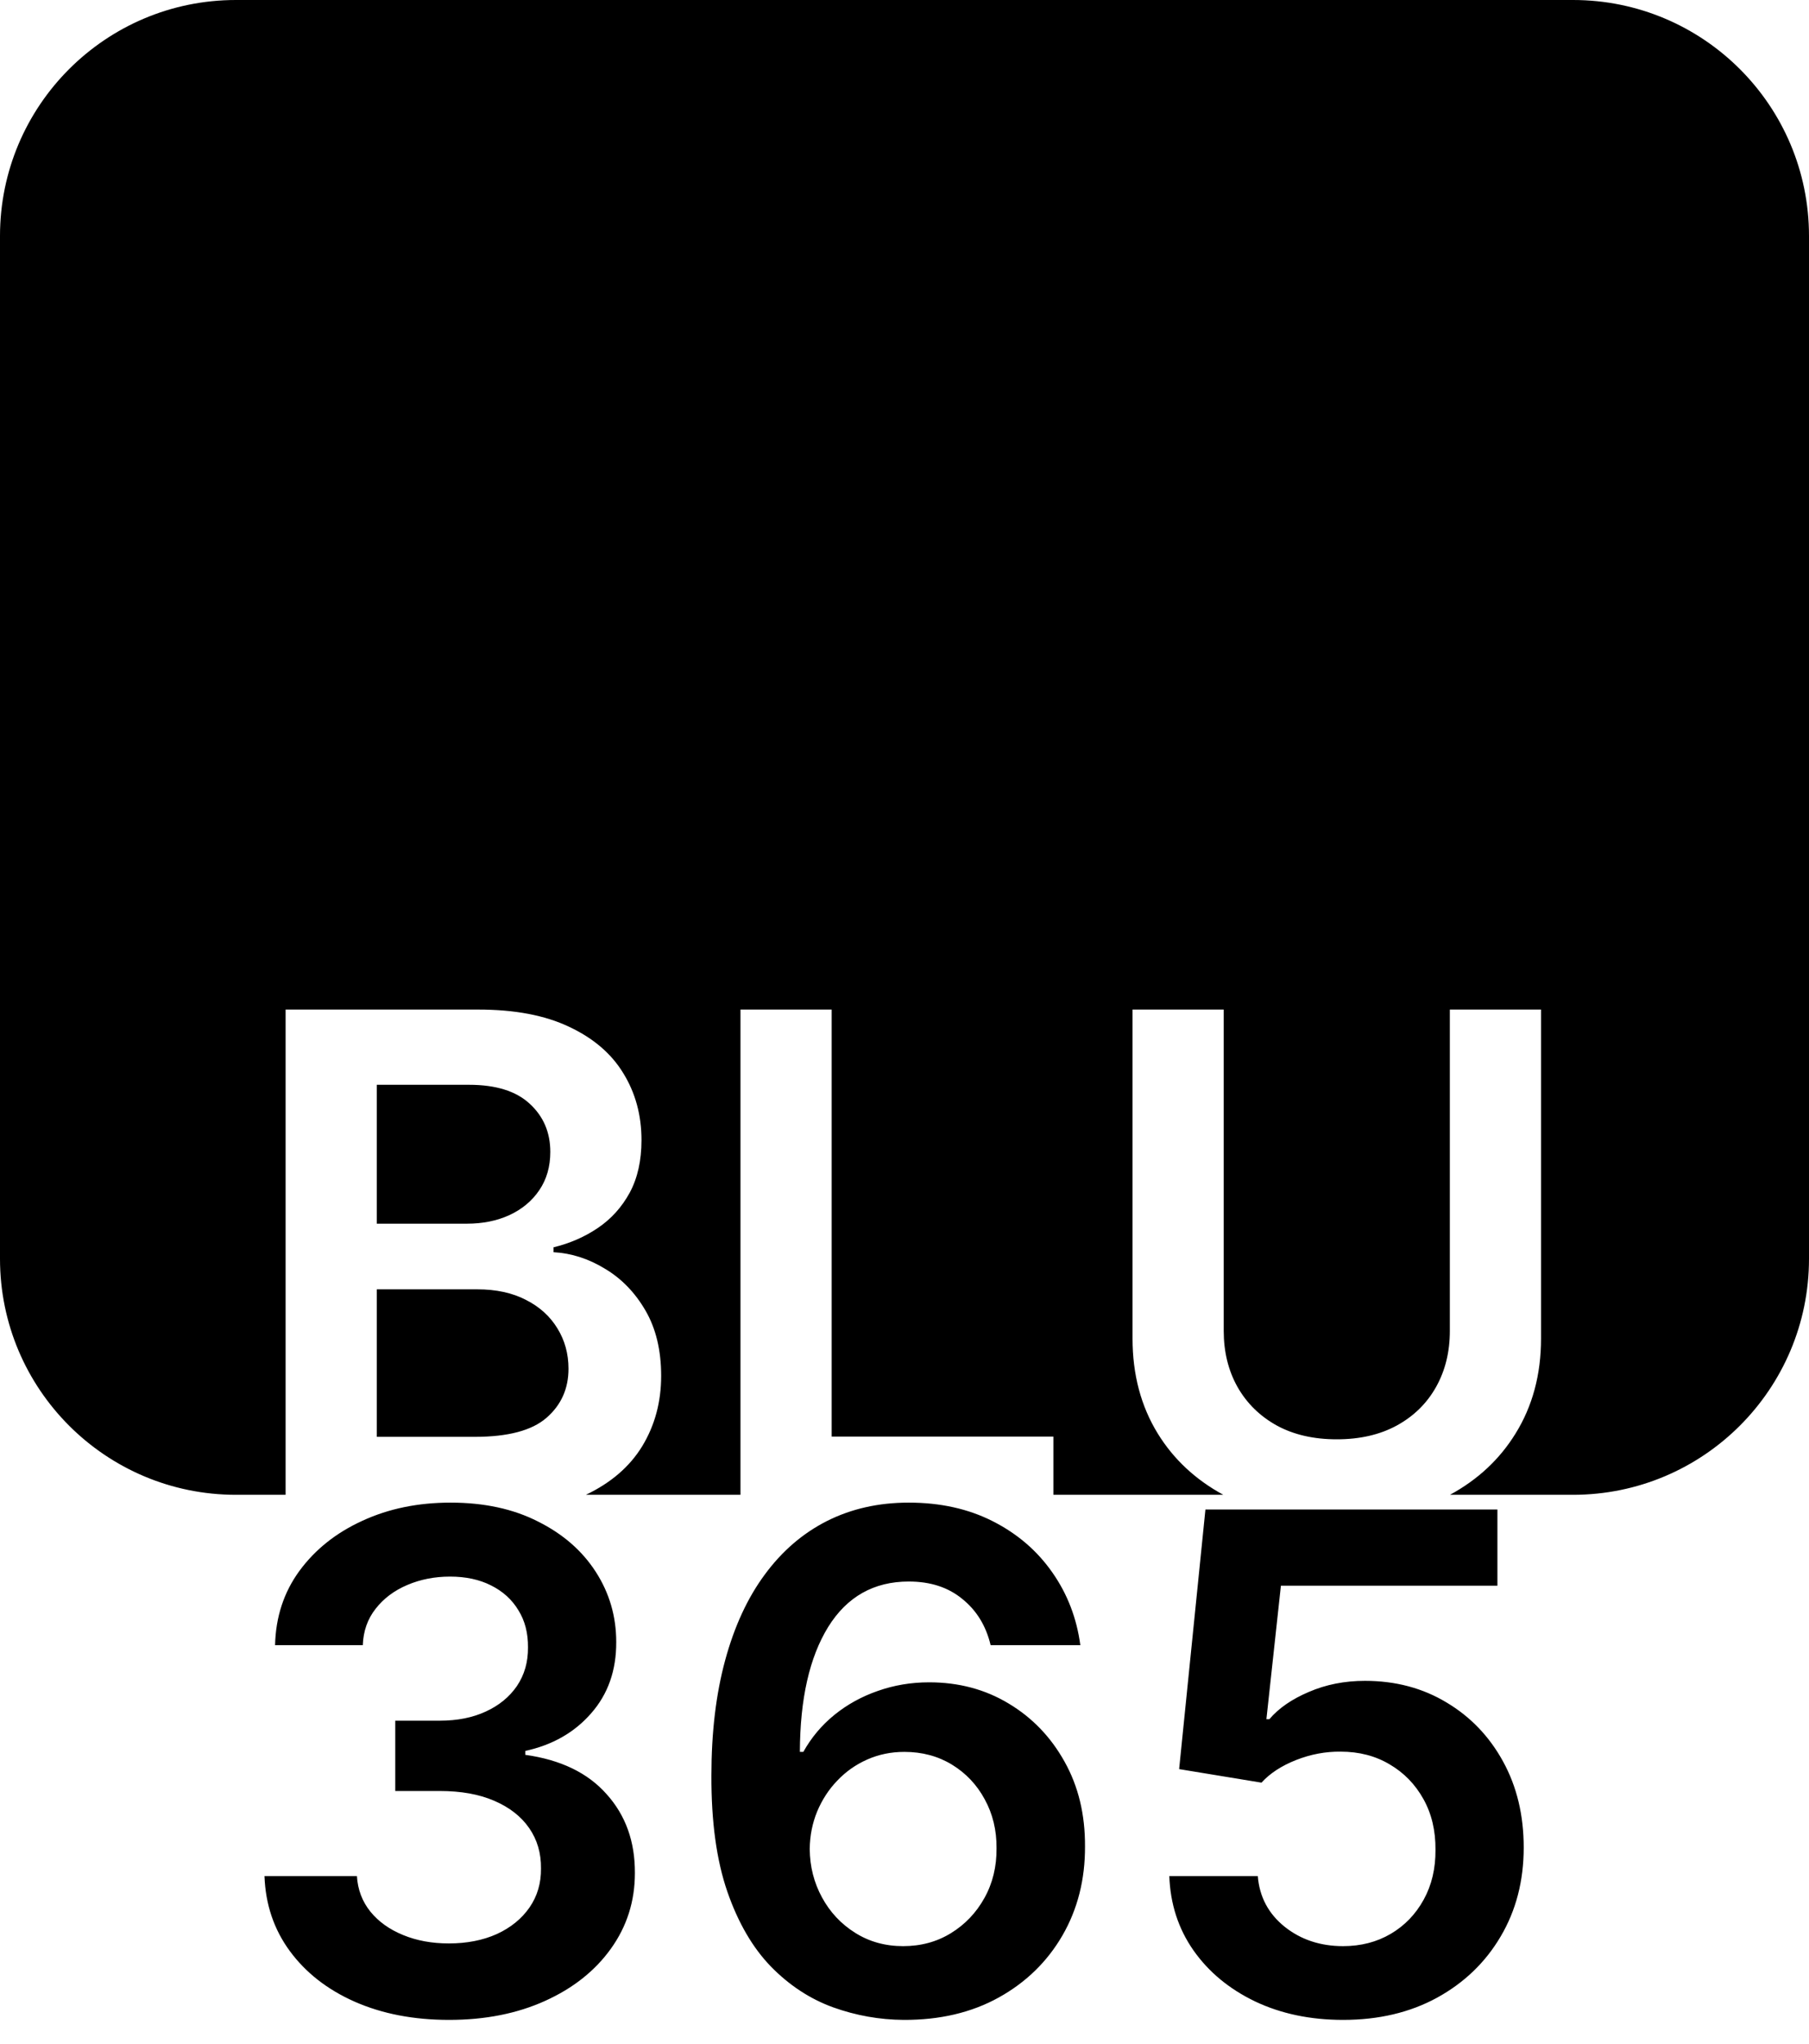
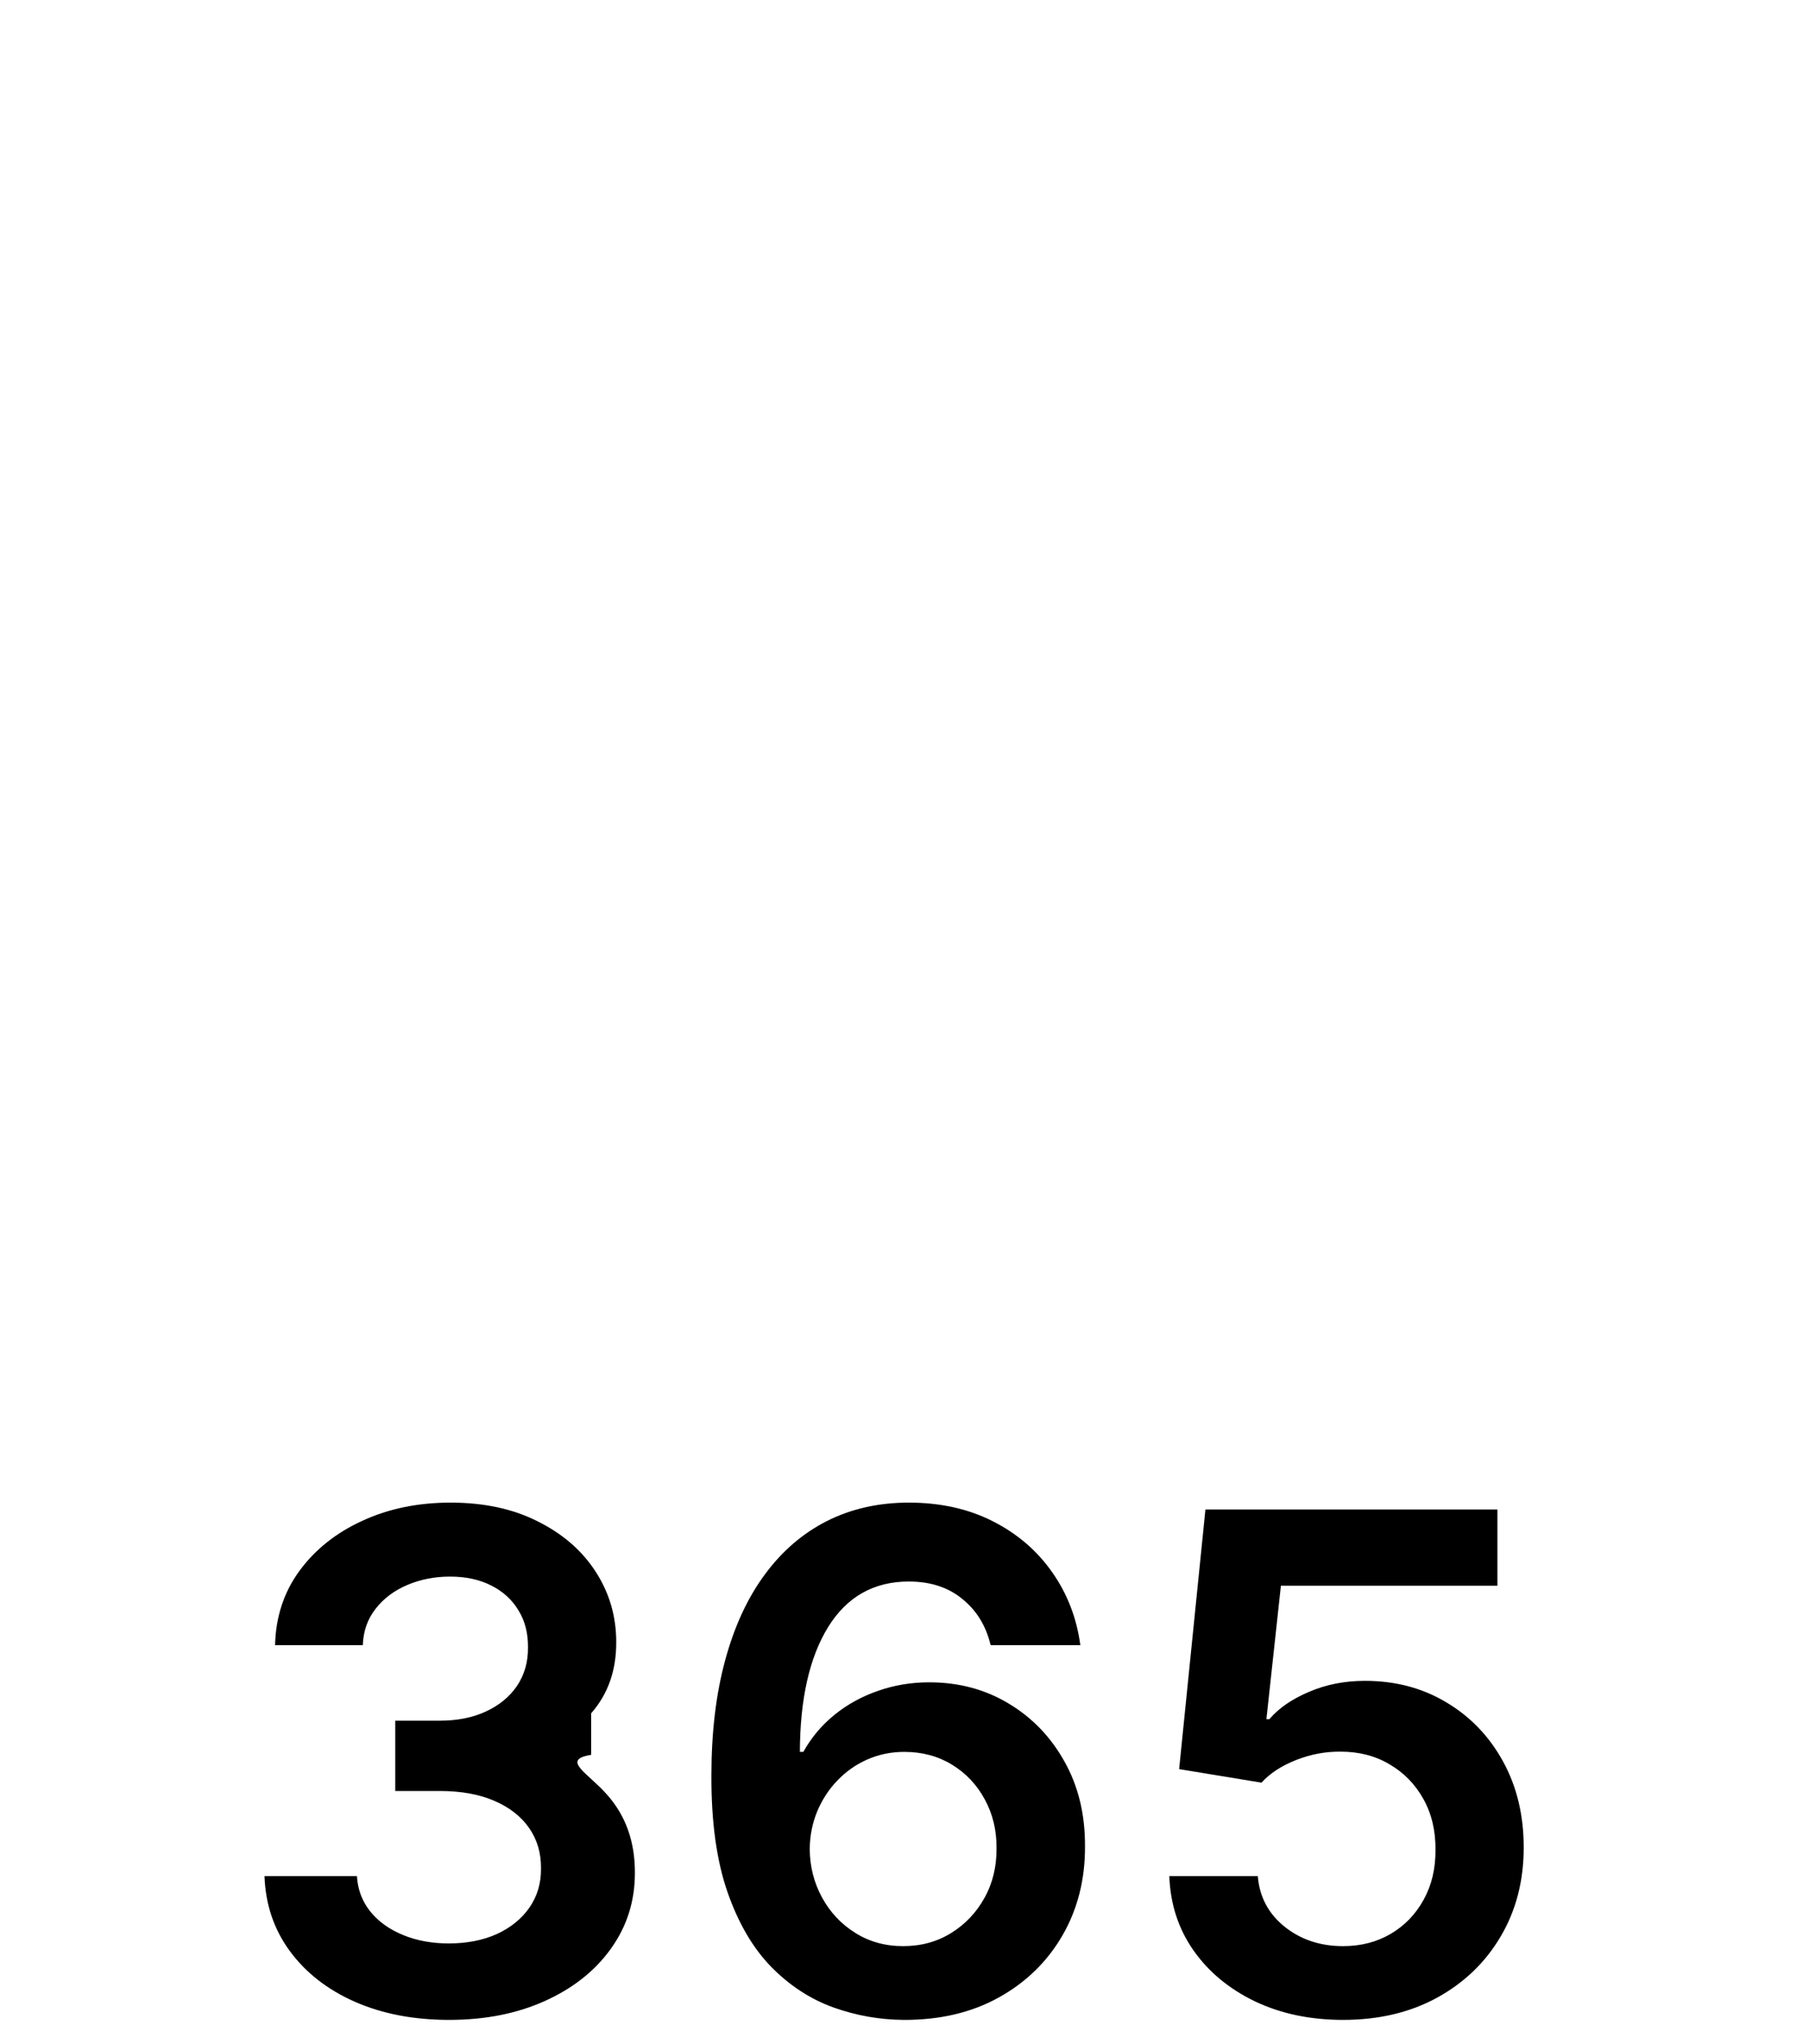
<svg xmlns="http://www.w3.org/2000/svg" width="54" height="61" viewBox="0 0 54 61" fill="none">
-   <path fill-rule="evenodd" clip-rule="evenodd" d="M7.043 0C3.153 0 0 3.153 0 7.043V37.565C0 41.455 3.153 44.609 7.043 44.609H8.525V30.128H14.278C15.363 30.128 16.266 30.299 16.985 30.641C17.709 30.979 18.249 31.441 18.606 32.028C18.968 32.615 19.149 33.28 19.149 34.024C19.149 34.635 19.032 35.158 18.797 35.594C18.562 36.024 18.247 36.374 17.851 36.643C17.454 36.912 17.012 37.105 16.523 37.223V37.369C17.056 37.399 17.567 37.562 18.056 37.861C18.55 38.154 18.954 38.57 19.267 39.108C19.58 39.646 19.736 40.297 19.736 41.06C19.736 41.837 19.548 42.537 19.171 43.158C18.798 43.769 18.237 44.252 17.489 44.609H22.104V30.128H24.826V42.872H31.444V44.609H36.517C35.686 44.157 35.034 43.549 34.562 42.784C34.059 41.967 33.807 41.021 33.807 39.945V30.128H36.529V39.717C36.529 40.343 36.666 40.901 36.94 41.39C37.218 41.879 37.61 42.263 38.114 42.542C38.617 42.816 39.214 42.953 39.904 42.953C40.593 42.953 41.19 42.816 41.694 42.542C42.203 42.263 42.594 41.879 42.868 41.39C43.142 40.901 43.279 40.343 43.279 39.717V30.128H46.001V39.945C46.001 41.021 45.746 41.967 45.238 42.784C44.766 43.549 44.114 44.157 43.283 44.609H46.956C50.846 44.609 54 41.455 54 37.565V7.043C54 3.153 50.846 0 46.956 0H7.043ZM14.175 42.879H11.247V38.477H14.248C14.811 38.477 15.295 38.582 15.701 38.793C16.107 38.998 16.42 39.282 16.64 39.644C16.86 40.001 16.97 40.402 16.97 40.847C16.97 41.444 16.75 41.933 16.31 42.314C15.875 42.691 15.163 42.879 14.175 42.879ZM13.94 36.518H11.247V32.373H13.999C14.801 32.373 15.405 32.561 15.811 32.938C16.222 33.314 16.427 33.794 16.427 34.376C16.427 34.816 16.317 35.198 16.097 35.52C15.882 35.838 15.586 36.085 15.209 36.261C14.833 36.433 14.41 36.518 13.94 36.518Z" fill="black" />
-   <path d="M13.405 60.279C12.349 60.279 11.41 60.098 10.588 59.736C9.771 59.374 9.126 58.87 8.651 58.224C8.177 57.579 7.925 56.833 7.895 55.987H10.654C10.679 56.392 10.813 56.747 11.058 57.05C11.302 57.349 11.627 57.581 12.034 57.747C12.439 57.914 12.894 57.997 13.398 57.997C13.936 57.997 14.413 57.904 14.829 57.718C15.245 57.527 15.57 57.263 15.805 56.926C16.039 56.588 16.154 56.199 16.149 55.759C16.154 55.304 16.037 54.903 15.797 54.556C15.558 54.209 15.21 53.937 14.755 53.741C14.306 53.546 13.762 53.448 13.127 53.448H11.799V51.35H13.127C13.65 51.35 14.107 51.259 14.499 51.078C14.895 50.897 15.206 50.643 15.431 50.315C15.655 49.983 15.765 49.599 15.761 49.163C15.765 48.738 15.67 48.368 15.475 48.055C15.284 47.737 15.012 47.49 14.66 47.314C14.313 47.138 13.904 47.05 13.435 47.05C12.975 47.05 12.55 47.133 12.158 47.3C11.767 47.466 11.451 47.703 11.212 48.011C10.972 48.315 10.845 48.676 10.83 49.097H8.211C8.23 48.256 8.473 47.517 8.937 46.881C9.407 46.241 10.033 45.742 10.816 45.385C11.598 45.023 12.476 44.842 13.45 44.842C14.452 44.842 15.323 45.03 16.061 45.407C16.805 45.778 17.38 46.28 17.786 46.911C18.192 47.542 18.395 48.239 18.395 49.002C18.399 49.848 18.15 50.557 17.646 51.13C17.147 51.702 16.492 52.076 15.68 52.252V52.369C16.736 52.516 17.546 52.907 18.108 53.543C18.676 54.174 18.957 54.959 18.952 55.898C18.952 56.74 18.712 57.493 18.233 58.158C17.759 58.819 17.103 59.337 16.267 59.714C15.435 60.09 14.482 60.279 13.405 60.279ZM26.973 60.279C26.254 60.274 25.552 60.149 24.868 59.904C24.183 59.655 23.567 59.252 23.019 58.694C22.471 58.131 22.036 57.386 21.713 56.456C21.39 55.522 21.231 54.365 21.236 52.986C21.236 51.699 21.373 50.552 21.647 49.545C21.921 48.537 22.314 47.686 22.828 46.991C23.342 46.292 23.96 45.759 24.684 45.392C25.413 45.025 26.227 44.842 27.127 44.842C28.071 44.842 28.908 45.028 29.637 45.399C30.37 45.771 30.962 46.28 31.412 46.925C31.862 47.566 32.141 48.29 32.249 49.097H29.571C29.434 48.52 29.152 48.06 28.727 47.718C28.306 47.37 27.773 47.197 27.127 47.197C26.086 47.197 25.283 47.649 24.721 48.554C24.163 49.459 23.882 50.702 23.877 52.281H23.98C24.22 51.851 24.53 51.482 24.912 51.173C25.293 50.865 25.724 50.628 26.203 50.462C26.687 50.291 27.198 50.205 27.736 50.205C28.617 50.205 29.407 50.415 30.106 50.836C30.811 51.257 31.368 51.836 31.779 52.575C32.19 53.309 32.393 54.15 32.388 55.099C32.393 56.087 32.168 56.975 31.713 57.762C31.258 58.545 30.625 59.161 29.813 59.611C29.001 60.061 28.054 60.284 26.973 60.279ZM26.959 58.078C27.492 58.078 27.969 57.948 28.389 57.689C28.81 57.429 29.143 57.08 29.387 56.639C29.632 56.199 29.752 55.705 29.747 55.157C29.752 54.619 29.634 54.133 29.395 53.697C29.16 53.262 28.834 52.917 28.419 52.663C28.003 52.409 27.529 52.281 26.995 52.281C26.599 52.281 26.23 52.357 25.887 52.509C25.545 52.66 25.247 52.871 24.992 53.14C24.738 53.404 24.538 53.712 24.391 54.064C24.249 54.412 24.175 54.783 24.171 55.179C24.175 55.703 24.298 56.185 24.538 56.625C24.777 57.065 25.107 57.417 25.528 57.681C25.949 57.946 26.425 58.078 26.959 58.078ZM40.092 60.279C39.114 60.279 38.238 60.095 37.465 59.728C36.692 59.357 36.078 58.848 35.624 58.202C35.174 57.557 34.934 56.818 34.905 55.987H37.546C37.595 56.603 37.861 57.107 38.346 57.498C38.83 57.884 39.412 58.078 40.092 58.078C40.625 58.078 41.099 57.955 41.515 57.711C41.931 57.466 42.259 57.126 42.498 56.691C42.738 56.256 42.855 55.759 42.85 55.202C42.855 54.634 42.736 54.13 42.491 53.69C42.246 53.25 41.911 52.905 41.486 52.656C41.06 52.401 40.571 52.274 40.019 52.274C39.569 52.269 39.126 52.352 38.691 52.523C38.255 52.695 37.91 52.92 37.656 53.199L35.198 52.795L35.983 45.047H44.699V47.322H38.236L37.803 51.306H37.891C38.169 50.978 38.563 50.706 39.072 50.491C39.581 50.271 40.138 50.161 40.745 50.161C41.655 50.161 42.467 50.376 43.181 50.807C43.895 51.232 44.457 51.819 44.868 52.568C45.279 53.316 45.484 54.172 45.484 55.136C45.484 56.128 45.255 57.014 44.795 57.791C44.34 58.564 43.706 59.173 42.895 59.618C42.087 60.059 41.153 60.279 40.092 60.279Z" fill="black" />
+   <path d="M13.405 60.279C12.349 60.279 11.41 60.098 10.588 59.736C9.771 59.374 9.126 58.87 8.651 58.224C8.177 57.579 7.925 56.833 7.895 55.987H10.654C10.679 56.392 10.813 56.747 11.058 57.05C11.302 57.349 11.627 57.581 12.034 57.747C12.439 57.914 12.894 57.997 13.398 57.997C13.936 57.997 14.413 57.904 14.829 57.718C15.245 57.527 15.57 57.263 15.805 56.926C16.039 56.588 16.154 56.199 16.149 55.759C16.154 55.304 16.037 54.903 15.797 54.556C15.558 54.209 15.21 53.937 14.755 53.741C14.306 53.546 13.762 53.448 13.127 53.448H11.799V51.35H13.127C13.65 51.35 14.107 51.259 14.499 51.078C14.895 50.897 15.206 50.643 15.431 50.315C15.655 49.983 15.765 49.599 15.761 49.163C15.765 48.738 15.67 48.368 15.475 48.055C15.284 47.737 15.012 47.49 14.66 47.314C14.313 47.138 13.904 47.05 13.435 47.05C12.975 47.05 12.55 47.133 12.158 47.3C11.767 47.466 11.451 47.703 11.212 48.011C10.972 48.315 10.845 48.676 10.83 49.097H8.211C8.23 48.256 8.473 47.517 8.937 46.881C9.407 46.241 10.033 45.742 10.816 45.385C11.598 45.023 12.476 44.842 13.45 44.842C14.452 44.842 15.323 45.03 16.061 45.407C16.805 45.778 17.38 46.28 17.786 46.911C18.192 47.542 18.395 48.239 18.395 49.002C18.399 49.848 18.15 50.557 17.646 51.13V52.369C16.736 52.516 17.546 52.907 18.108 53.543C18.676 54.174 18.957 54.959 18.952 55.898C18.952 56.74 18.712 57.493 18.233 58.158C17.759 58.819 17.103 59.337 16.267 59.714C15.435 60.09 14.482 60.279 13.405 60.279ZM26.973 60.279C26.254 60.274 25.552 60.149 24.868 59.904C24.183 59.655 23.567 59.252 23.019 58.694C22.471 58.131 22.036 57.386 21.713 56.456C21.39 55.522 21.231 54.365 21.236 52.986C21.236 51.699 21.373 50.552 21.647 49.545C21.921 48.537 22.314 47.686 22.828 46.991C23.342 46.292 23.96 45.759 24.684 45.392C25.413 45.025 26.227 44.842 27.127 44.842C28.071 44.842 28.908 45.028 29.637 45.399C30.37 45.771 30.962 46.28 31.412 46.925C31.862 47.566 32.141 48.29 32.249 49.097H29.571C29.434 48.52 29.152 48.06 28.727 47.718C28.306 47.37 27.773 47.197 27.127 47.197C26.086 47.197 25.283 47.649 24.721 48.554C24.163 49.459 23.882 50.702 23.877 52.281H23.98C24.22 51.851 24.53 51.482 24.912 51.173C25.293 50.865 25.724 50.628 26.203 50.462C26.687 50.291 27.198 50.205 27.736 50.205C28.617 50.205 29.407 50.415 30.106 50.836C30.811 51.257 31.368 51.836 31.779 52.575C32.19 53.309 32.393 54.15 32.388 55.099C32.393 56.087 32.168 56.975 31.713 57.762C31.258 58.545 30.625 59.161 29.813 59.611C29.001 60.061 28.054 60.284 26.973 60.279ZM26.959 58.078C27.492 58.078 27.969 57.948 28.389 57.689C28.81 57.429 29.143 57.08 29.387 56.639C29.632 56.199 29.752 55.705 29.747 55.157C29.752 54.619 29.634 54.133 29.395 53.697C29.16 53.262 28.834 52.917 28.419 52.663C28.003 52.409 27.529 52.281 26.995 52.281C26.599 52.281 26.23 52.357 25.887 52.509C25.545 52.66 25.247 52.871 24.992 53.14C24.738 53.404 24.538 53.712 24.391 54.064C24.249 54.412 24.175 54.783 24.171 55.179C24.175 55.703 24.298 56.185 24.538 56.625C24.777 57.065 25.107 57.417 25.528 57.681C25.949 57.946 26.425 58.078 26.959 58.078ZM40.092 60.279C39.114 60.279 38.238 60.095 37.465 59.728C36.692 59.357 36.078 58.848 35.624 58.202C35.174 57.557 34.934 56.818 34.905 55.987H37.546C37.595 56.603 37.861 57.107 38.346 57.498C38.83 57.884 39.412 58.078 40.092 58.078C40.625 58.078 41.099 57.955 41.515 57.711C41.931 57.466 42.259 57.126 42.498 56.691C42.738 56.256 42.855 55.759 42.85 55.202C42.855 54.634 42.736 54.13 42.491 53.69C42.246 53.25 41.911 52.905 41.486 52.656C41.06 52.401 40.571 52.274 40.019 52.274C39.569 52.269 39.126 52.352 38.691 52.523C38.255 52.695 37.91 52.92 37.656 53.199L35.198 52.795L35.983 45.047H44.699V47.322H38.236L37.803 51.306H37.891C38.169 50.978 38.563 50.706 39.072 50.491C39.581 50.271 40.138 50.161 40.745 50.161C41.655 50.161 42.467 50.376 43.181 50.807C43.895 51.232 44.457 51.819 44.868 52.568C45.279 53.316 45.484 54.172 45.484 55.136C45.484 56.128 45.255 57.014 44.795 57.791C44.34 58.564 43.706 59.173 42.895 59.618C42.087 60.059 41.153 60.279 40.092 60.279Z" fill="black" />
</svg>